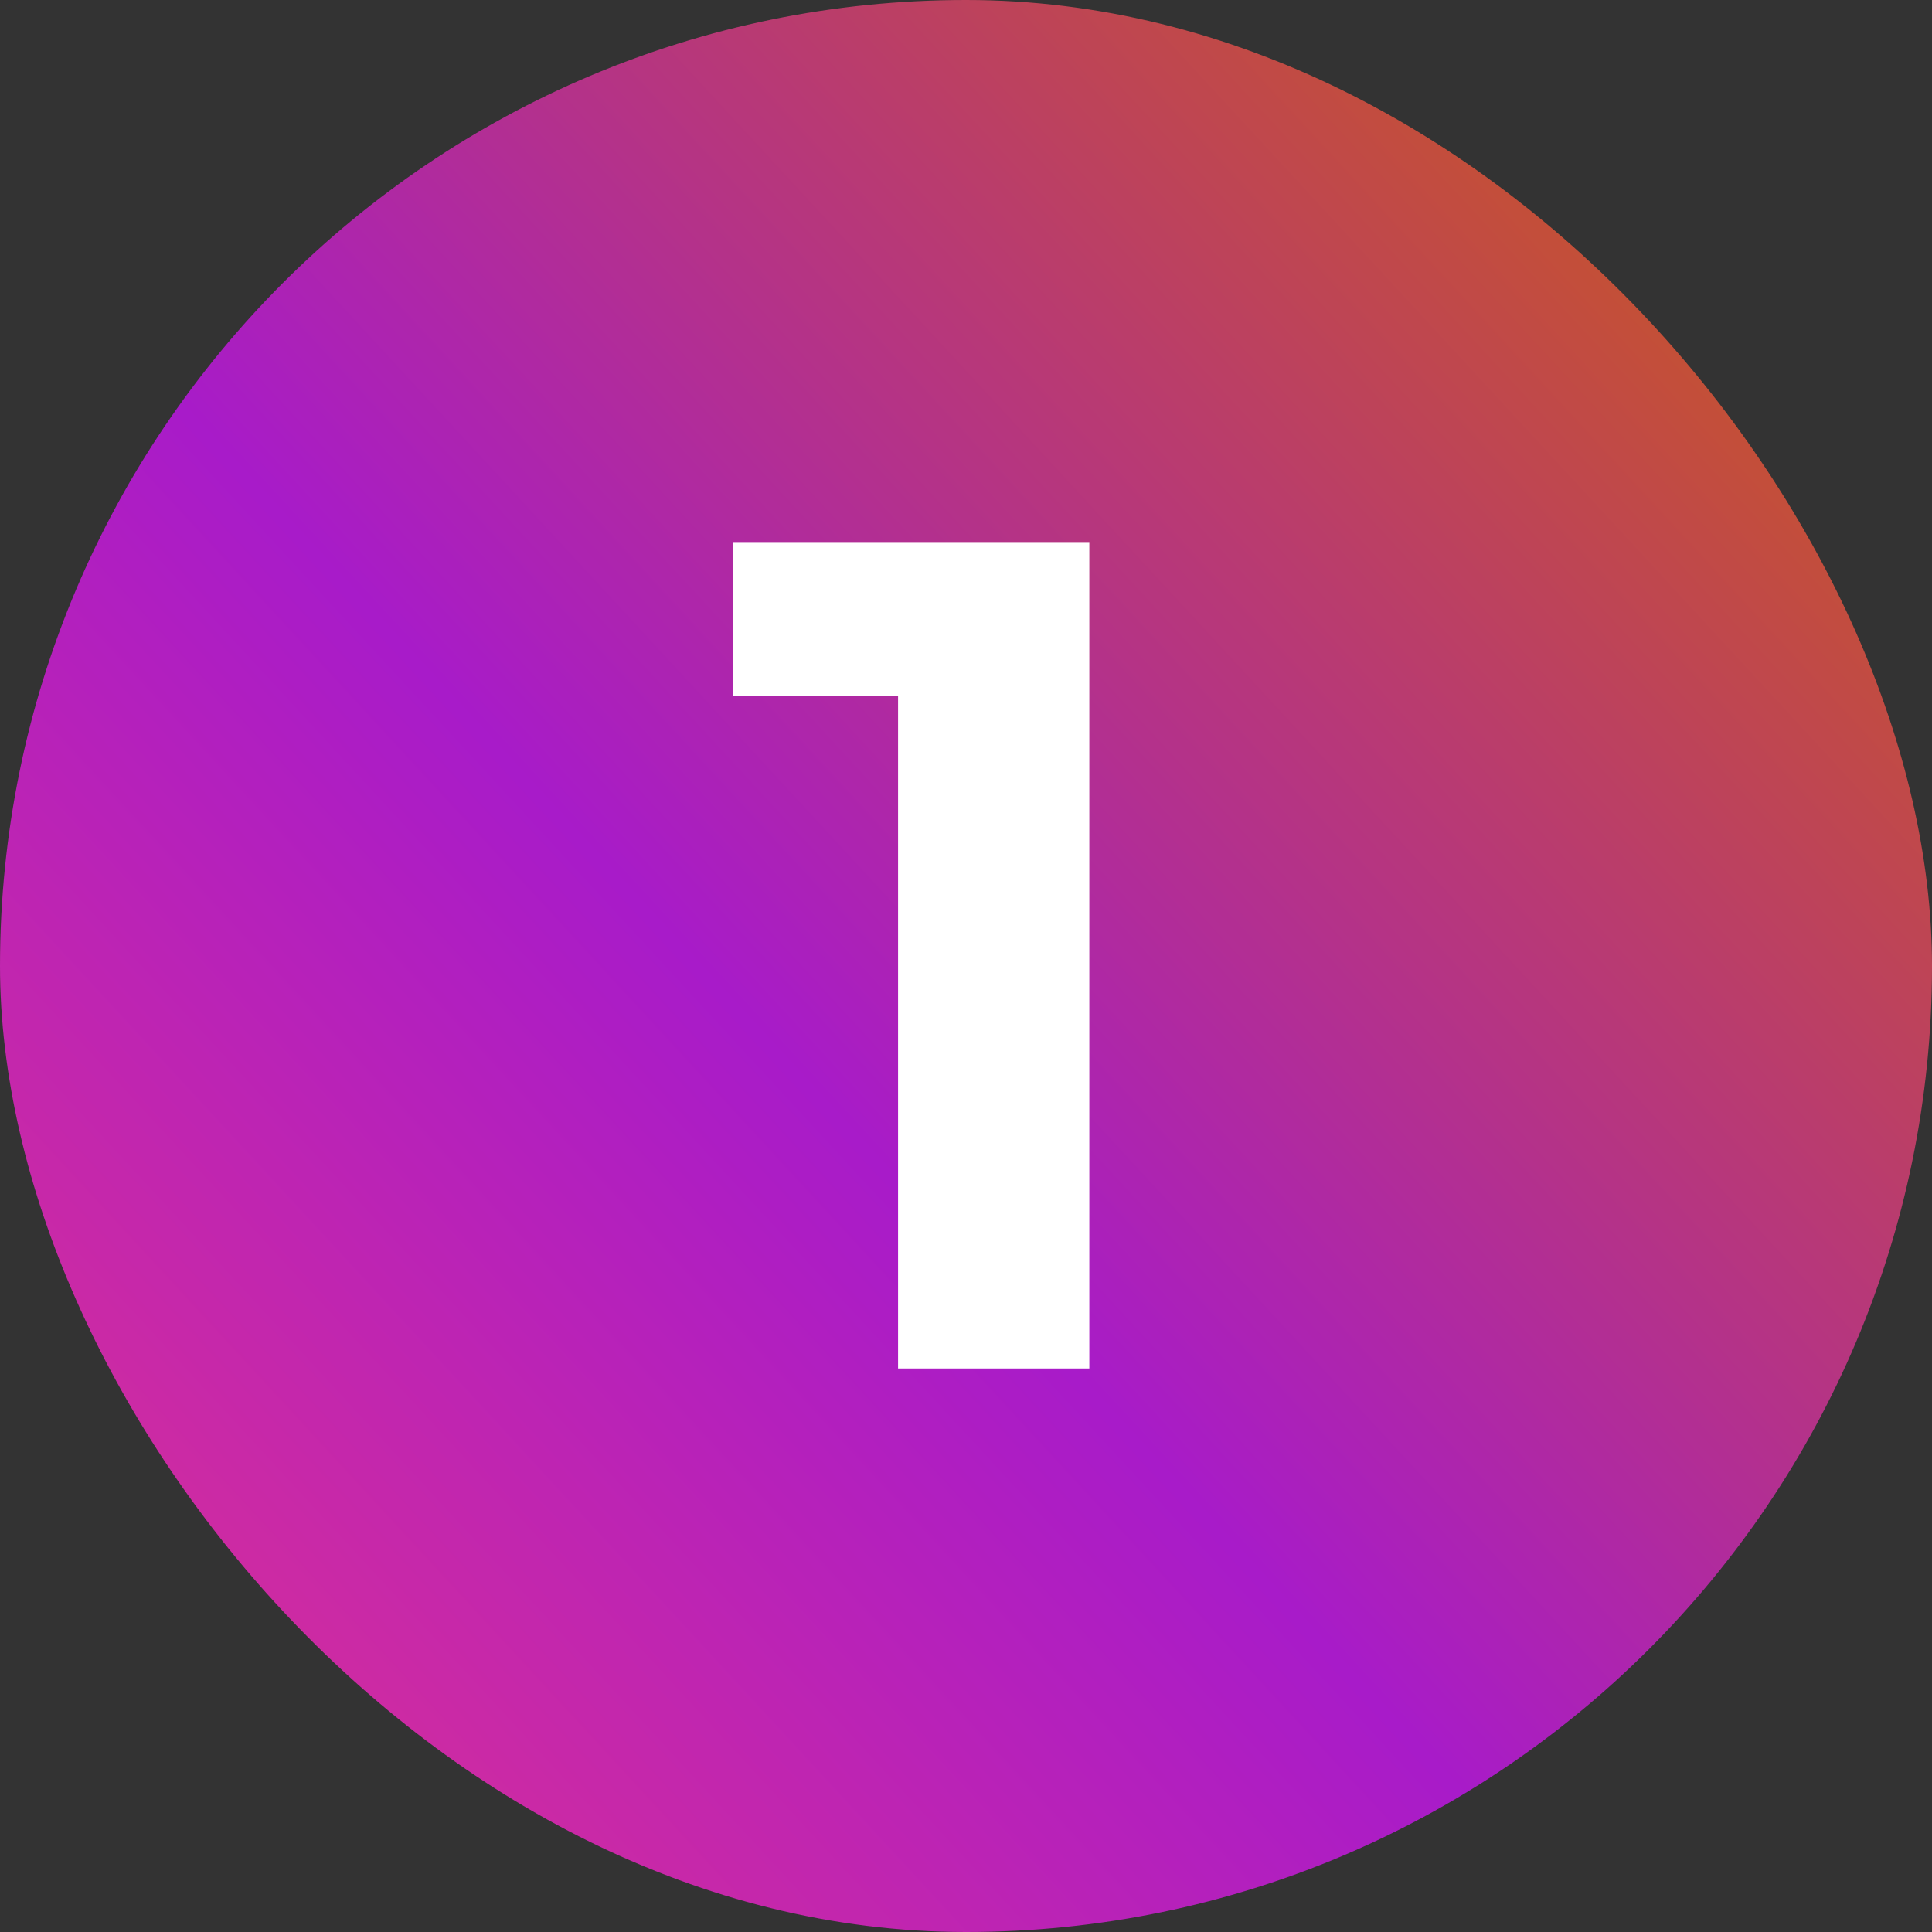
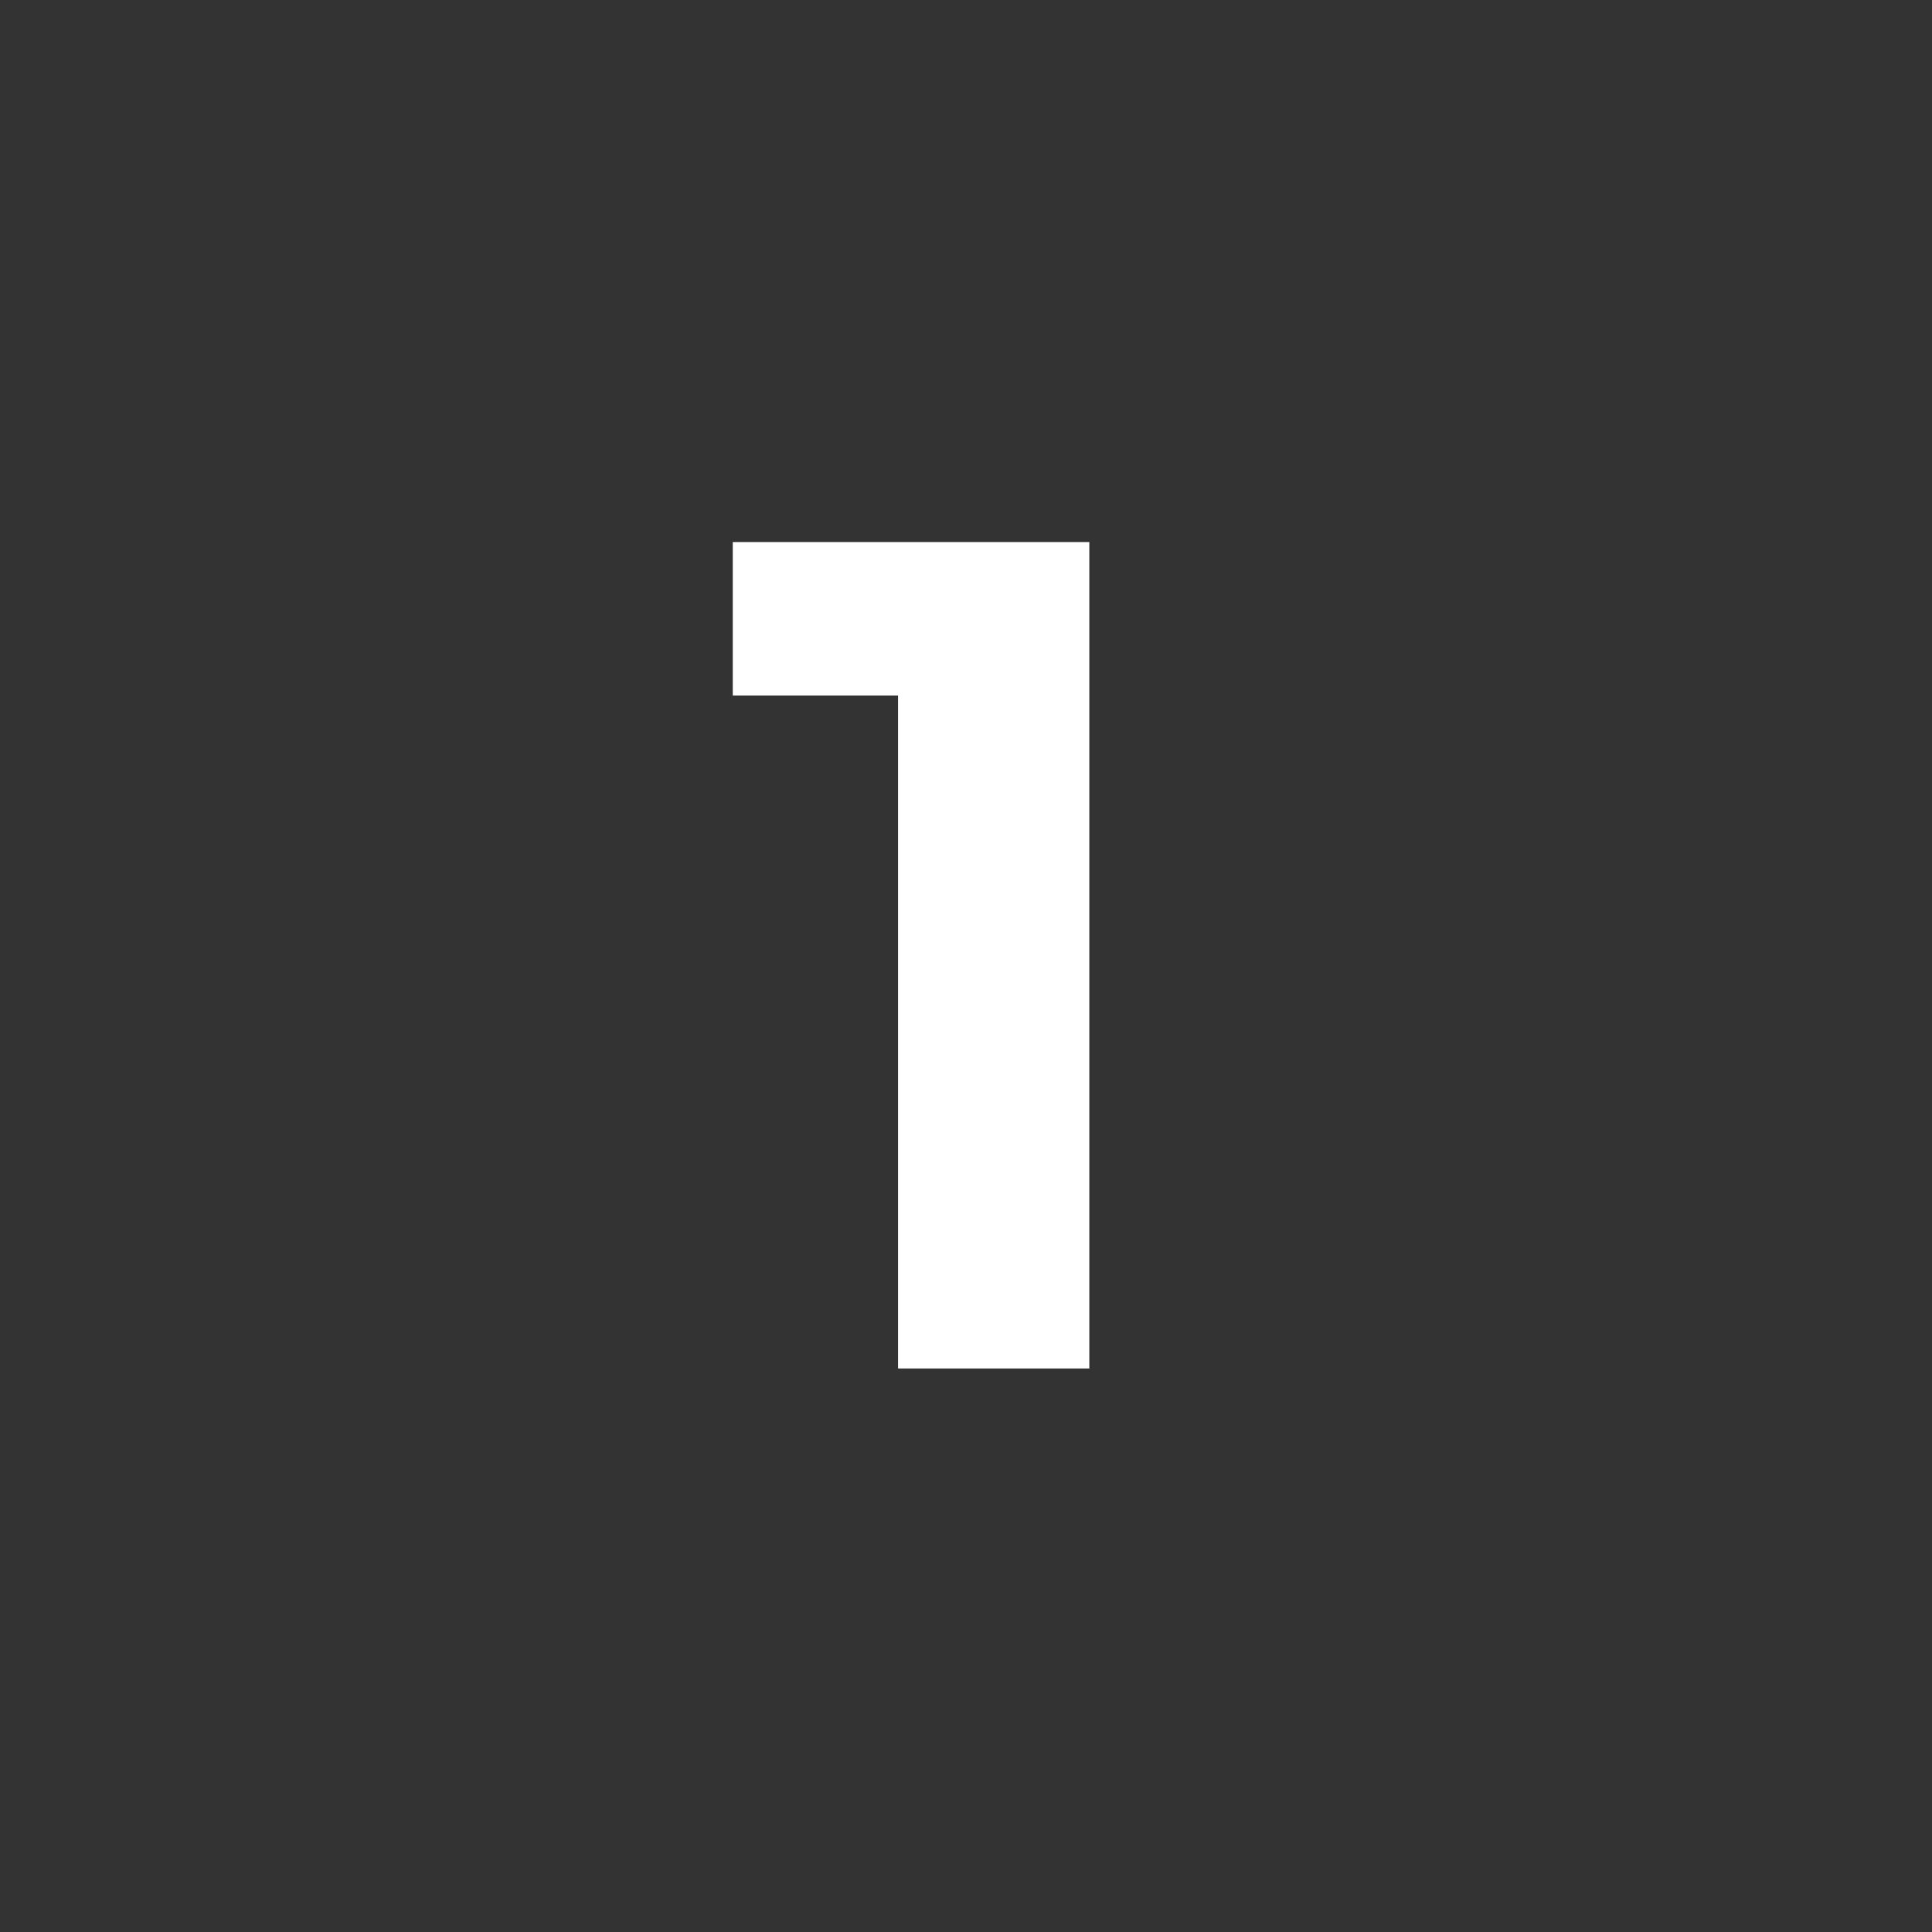
<svg xmlns="http://www.w3.org/2000/svg" width="36" height="36" viewBox="0 0 36 36" fill="none">
  <rect x="0" y="0" width="36" height="36" fill="#333333" stroke="none" />
-   <rect width="36" height="36" rx="18" fill="url(#paint0_linear_3364_4982)" />
  <path d="M16.734 25.5V11.42L18.274 12.96H13.654V10.1H20.298V25.5H16.734Z" fill="white" />
  <defs>
    <linearGradient id="paint0_linear_3364_4982" x1="36" y1="-0.337" x2="-0.05" y2="32.935" gradientUnits="userSpaceOnUse">
      <stop stop-color="#CE6300" />
      <stop offset="0.598" stop-color="#A81BC9" />
      <stop offset="1" stop-color="#DC3193" />
    </linearGradient>
  </defs>
</svg>